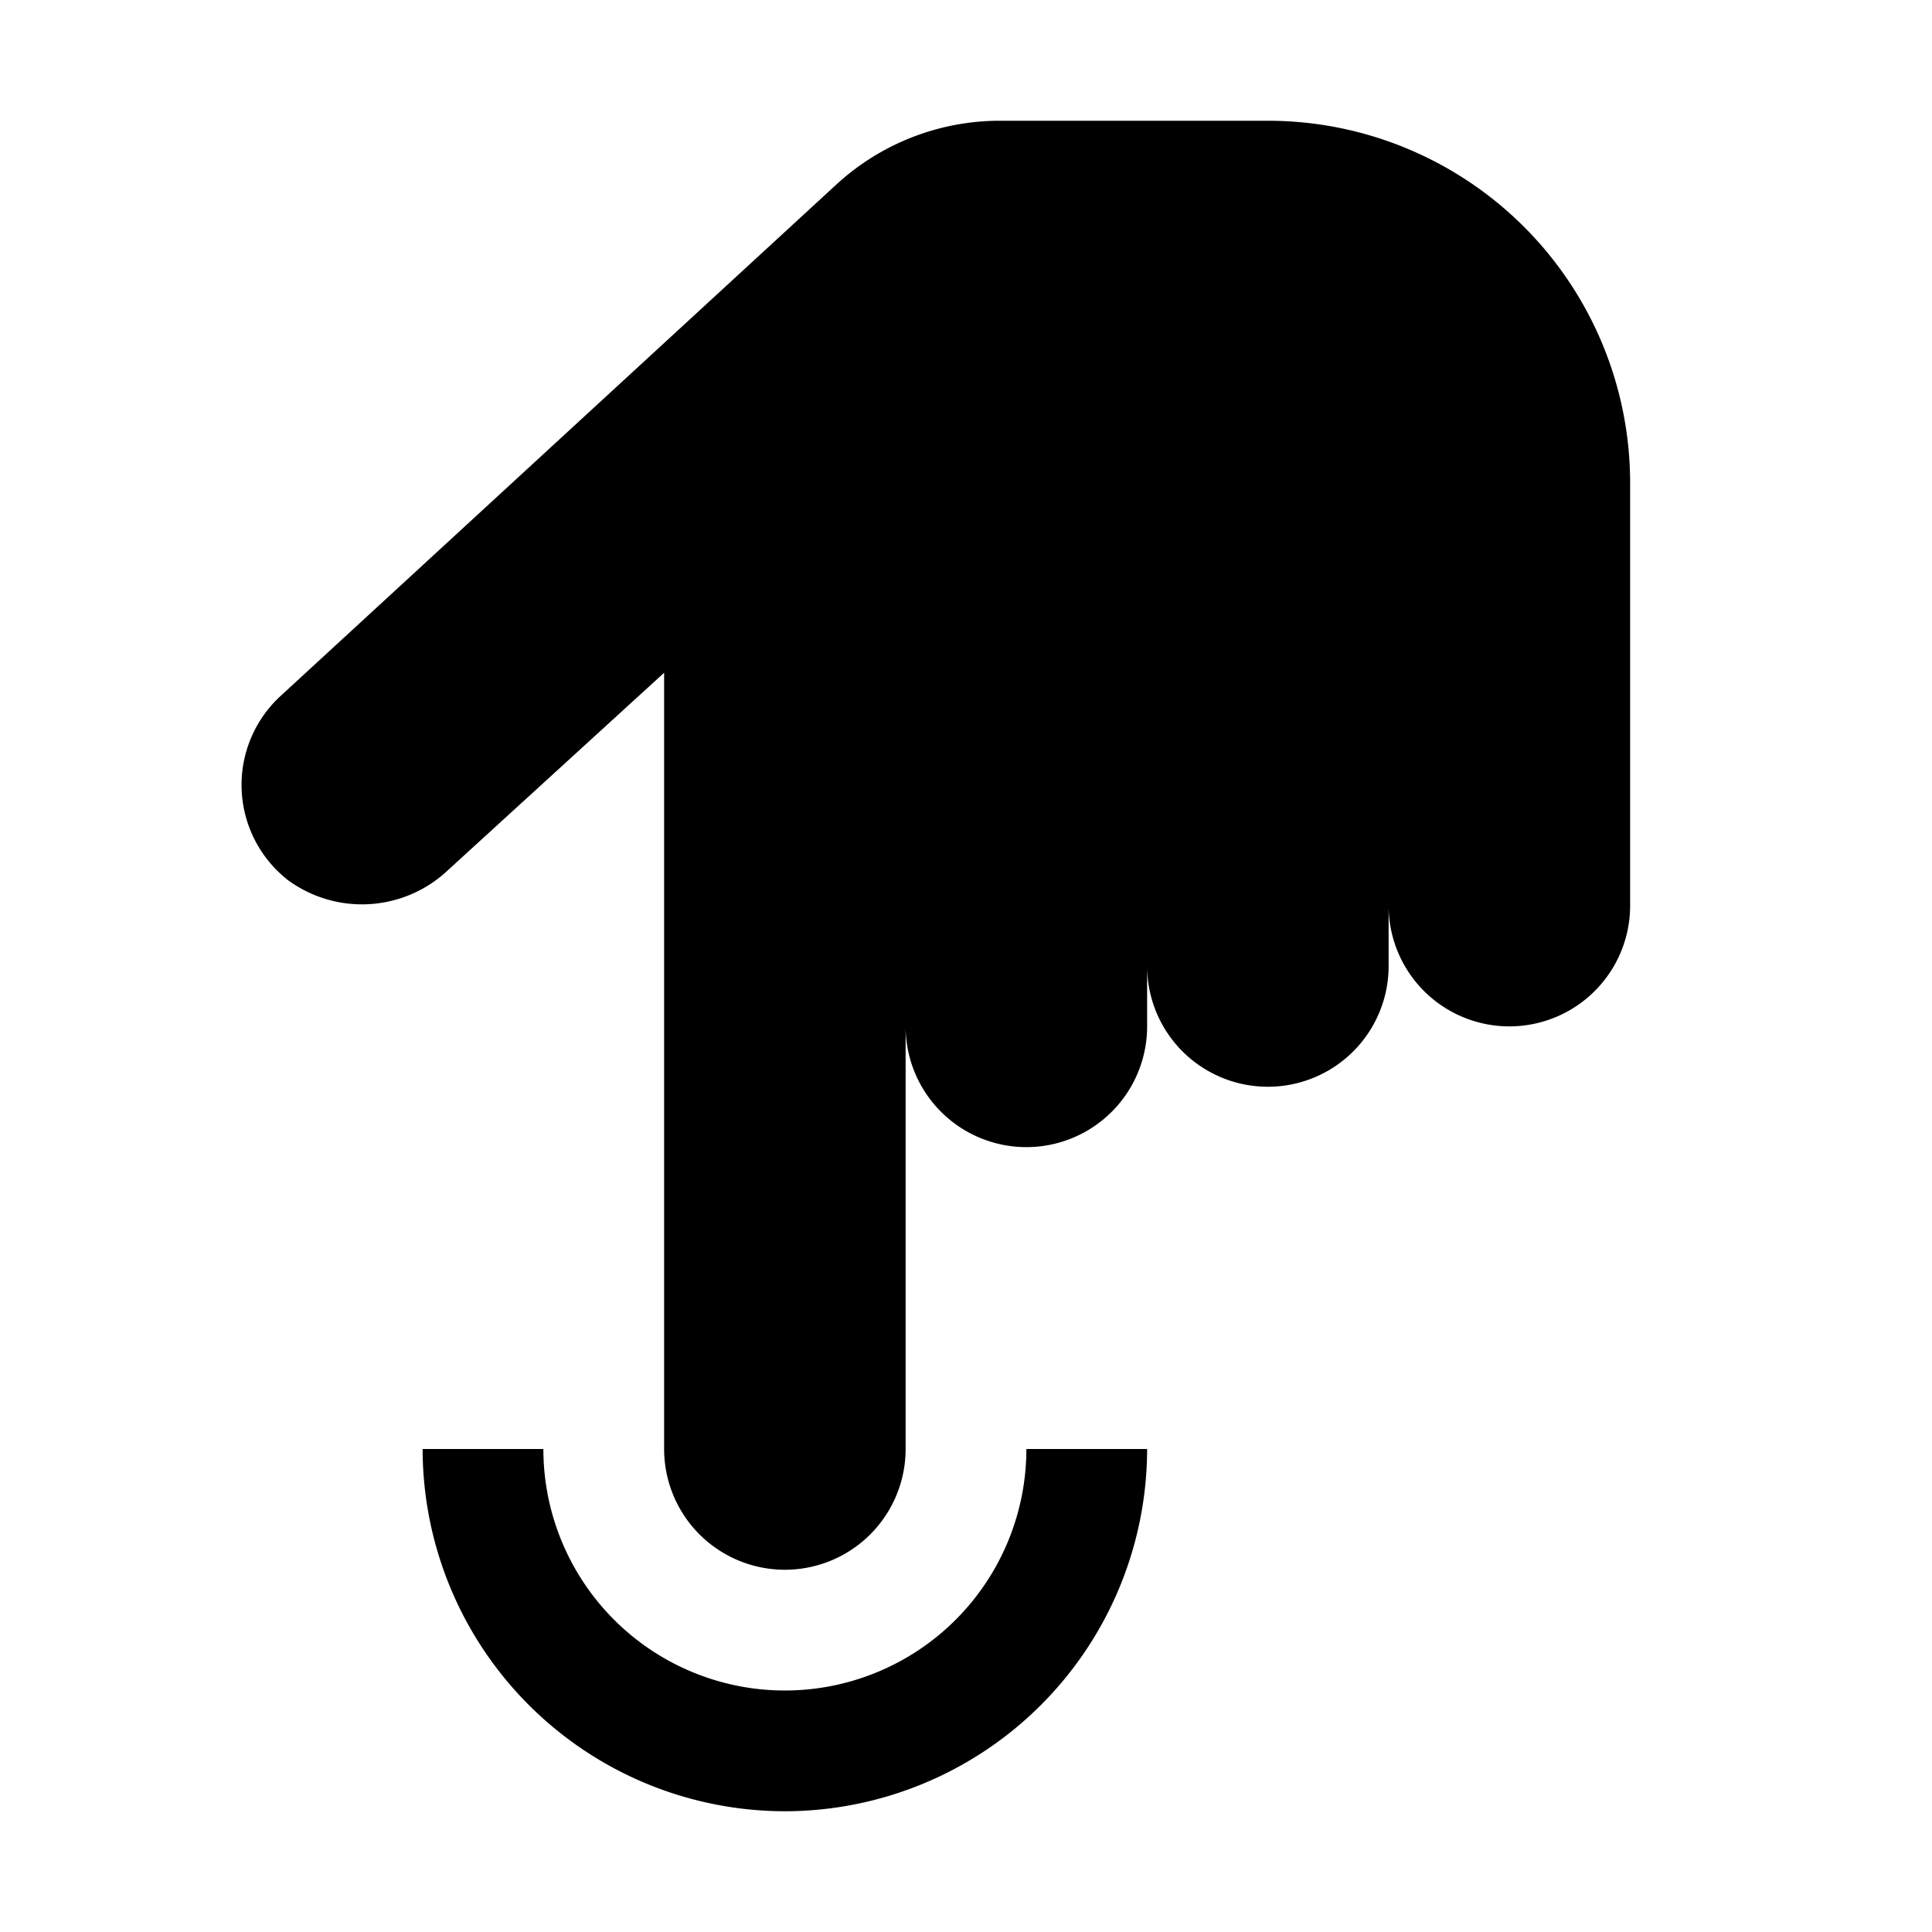
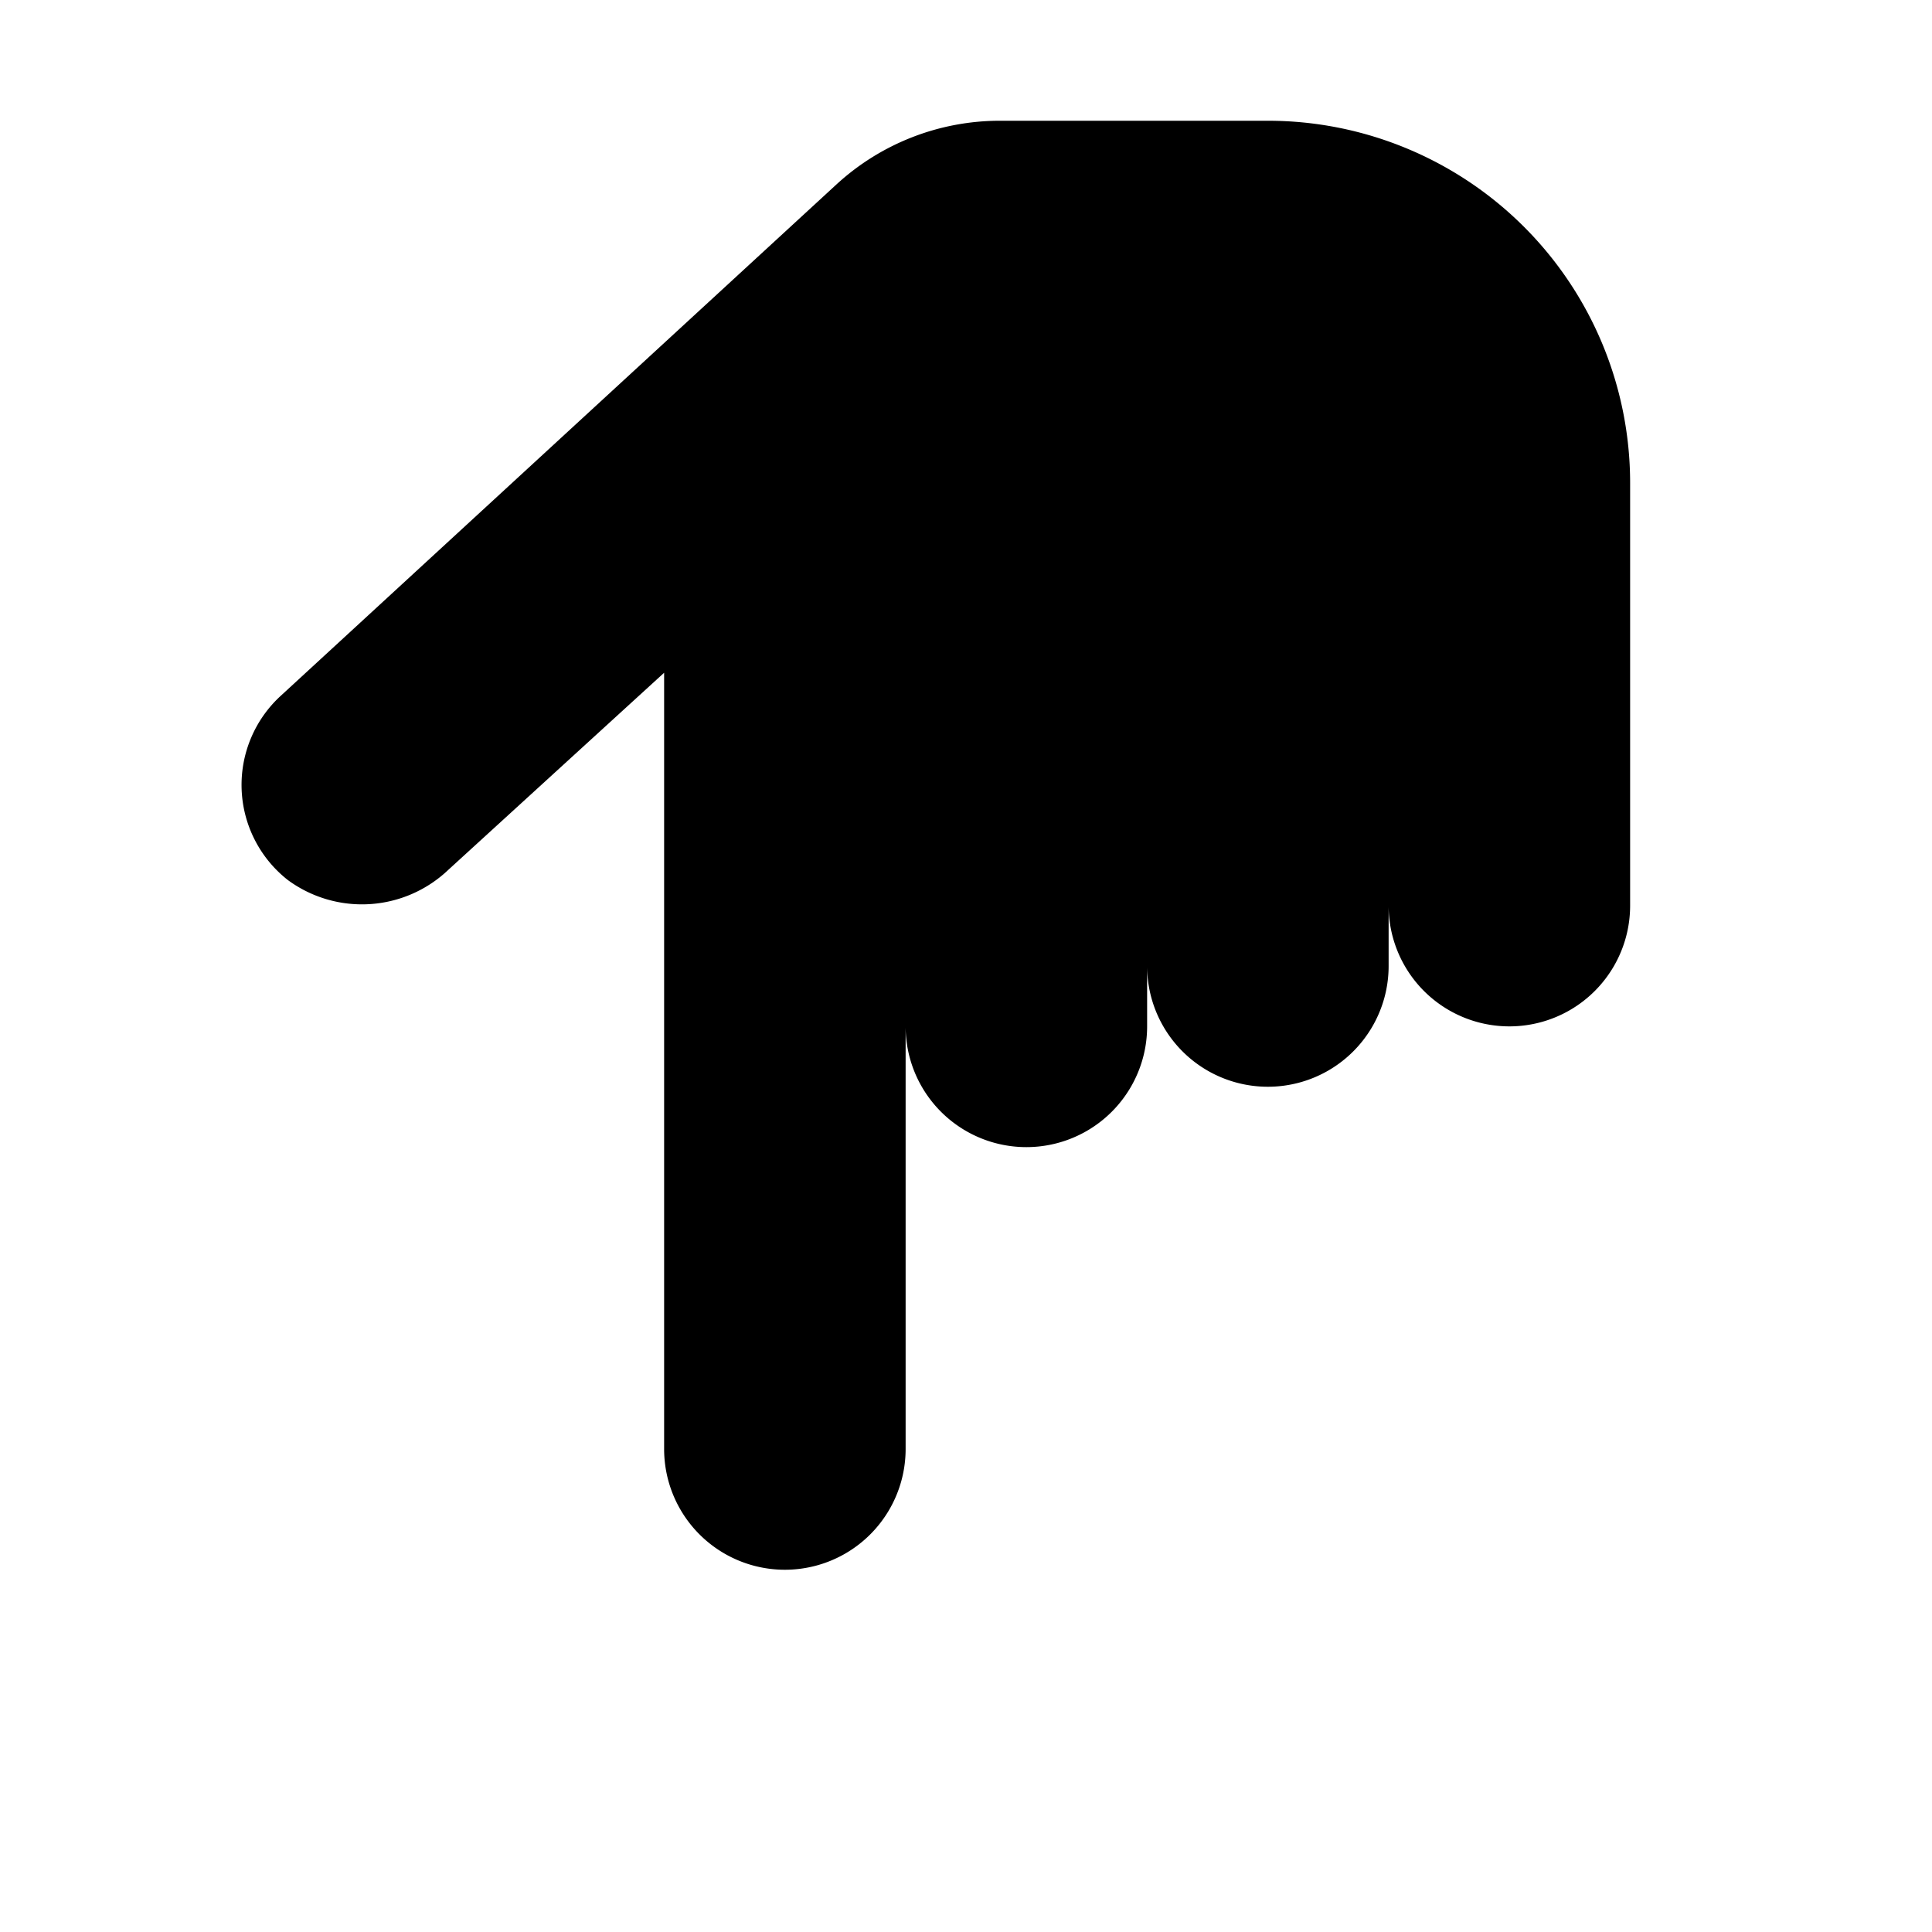
<svg xmlns="http://www.w3.org/2000/svg" width="800" height="800" viewBox="0 0 32 32">
-   <path fill="currentColor" d="M13 30a6.007 6.007 0 0 1-6-6h2a4 4 0 0 0 8 0h2a6.007 6.007 0 0 1-6 6" />
  <path fill="currentColor" d="M21 2h-4.44a4 4 0 0 0-2.708 1.057l-9.2 8.466a2.002 2.002 0 0 0 .118 3.055a2.074 2.074 0 0 0 2.658-.173L11 11.143V24a2 2 0 0 0 4 0v-7a2 2 0 0 0 4 0v-1a2 2 0 0 0 4 0v-1a2 2 0 0 0 4 0V8a6 6 0 0 0-6-6" />
</svg>